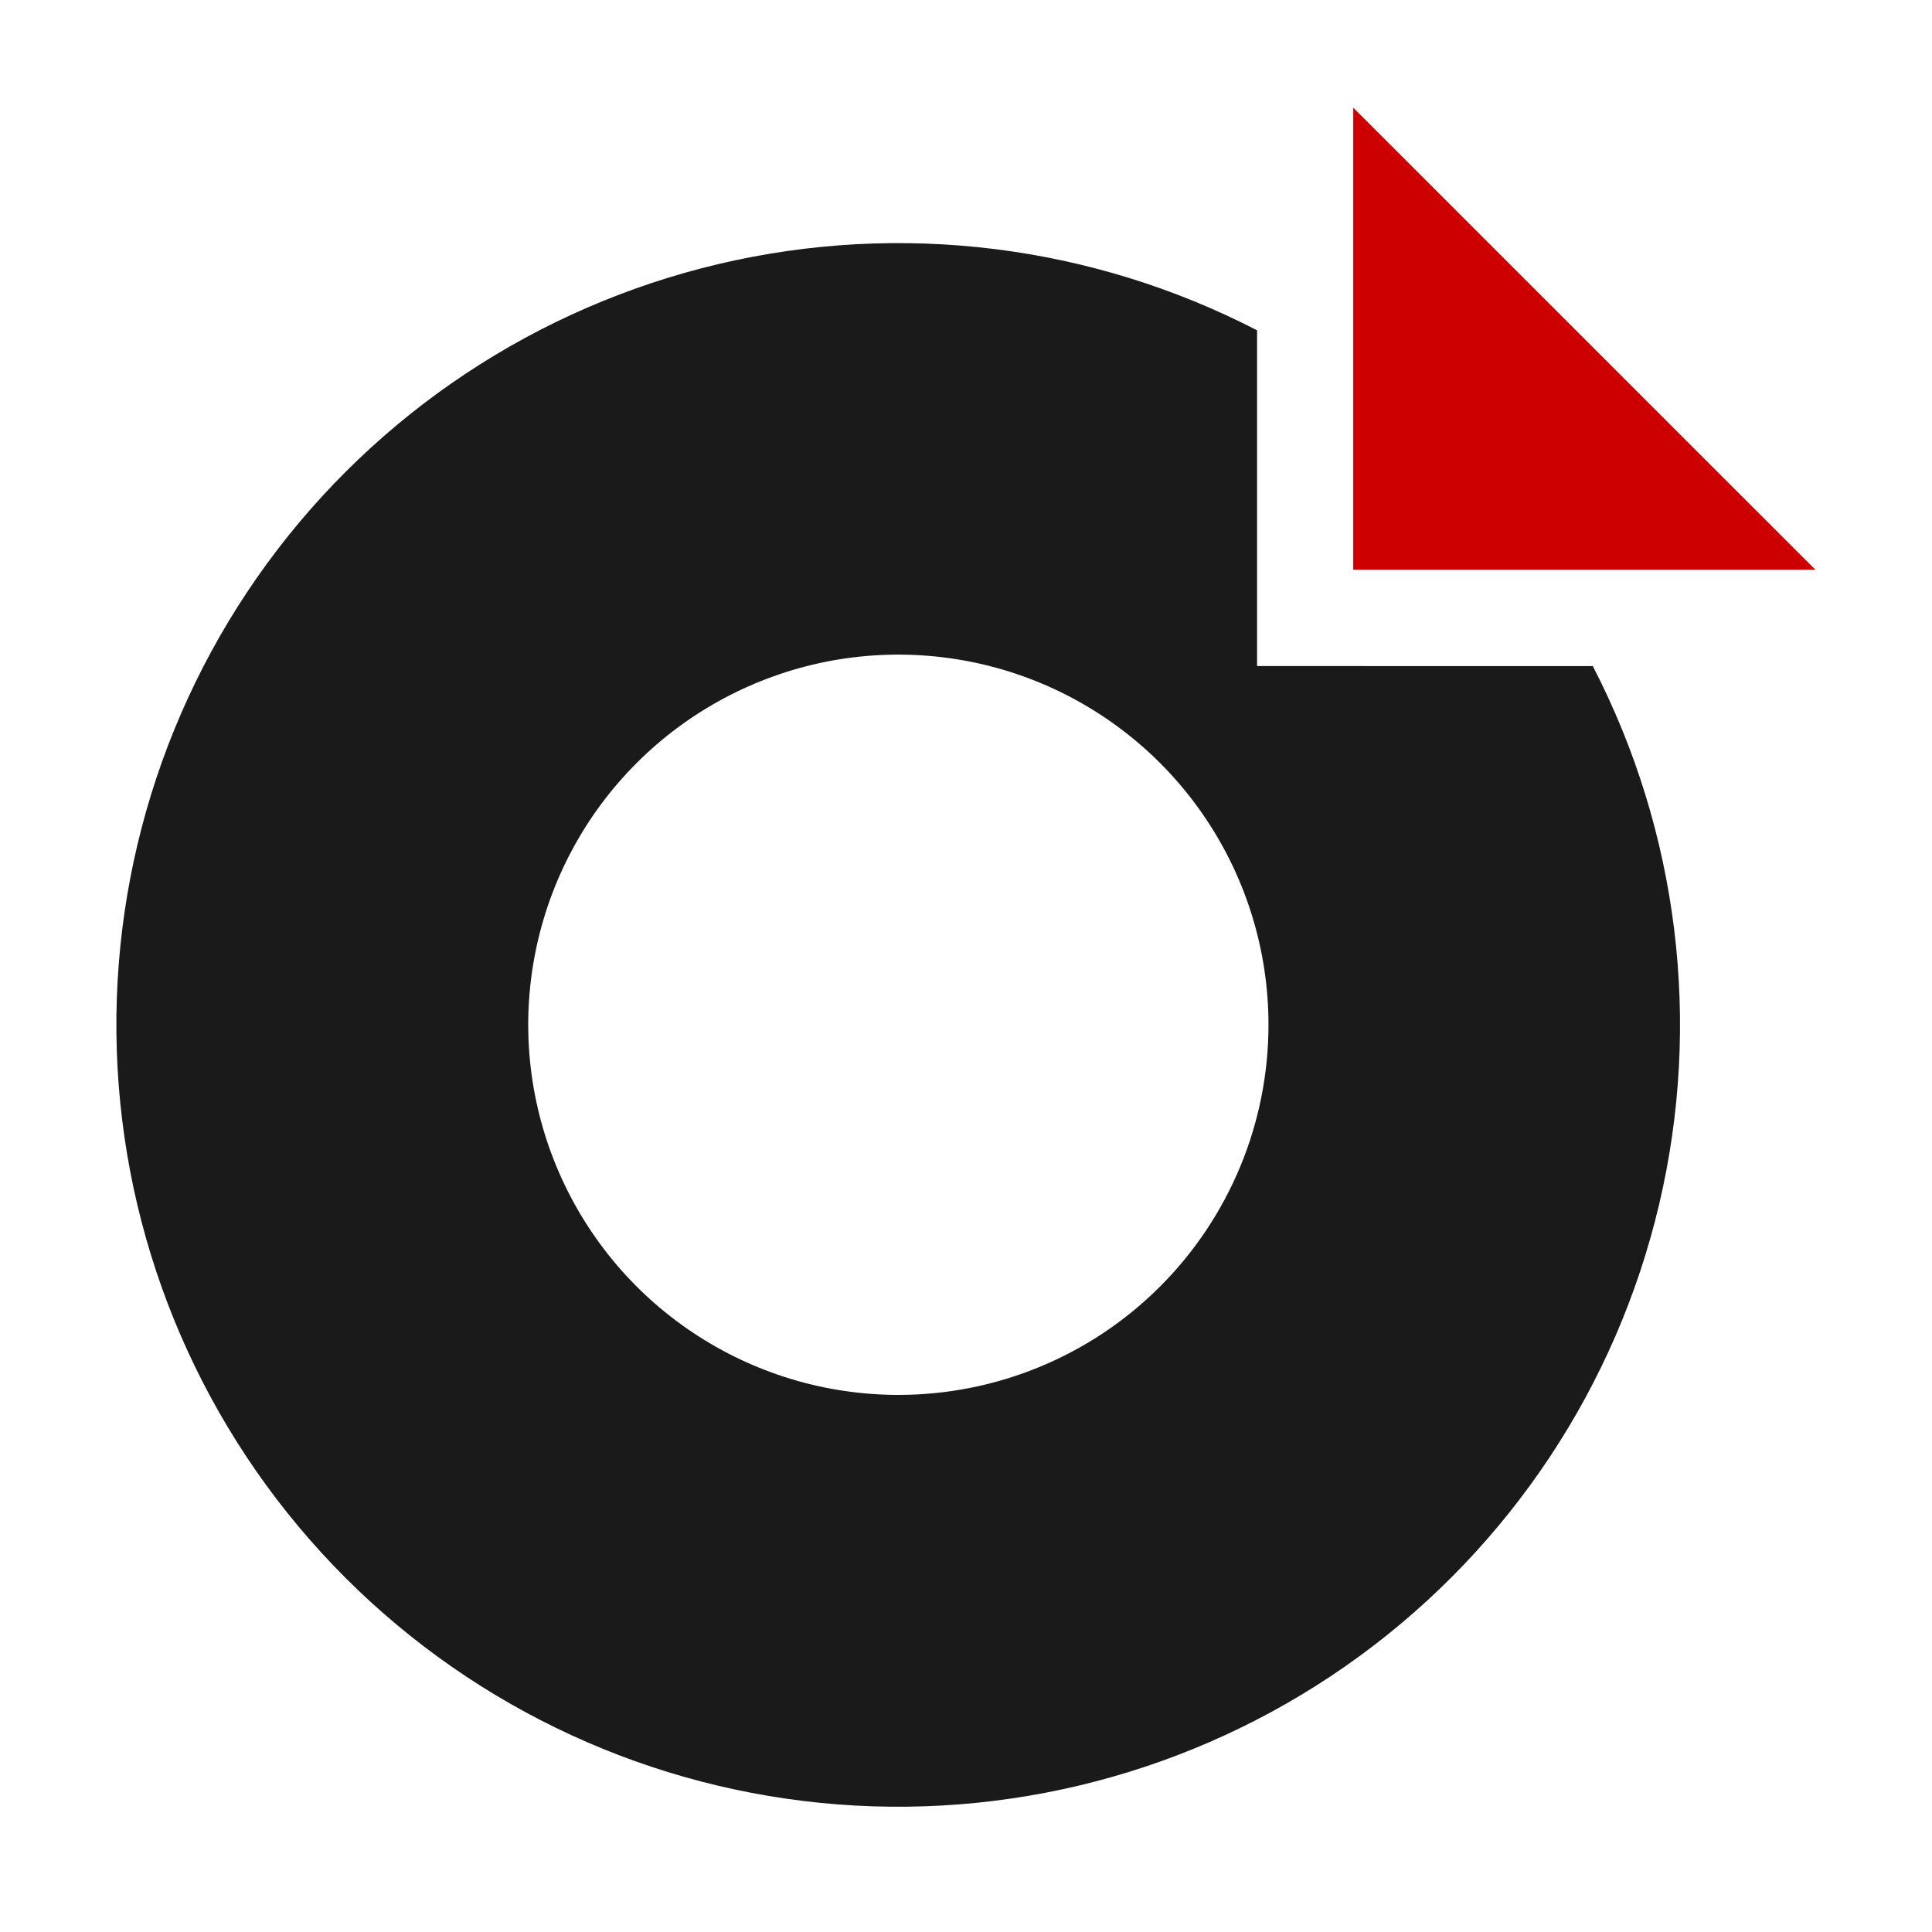
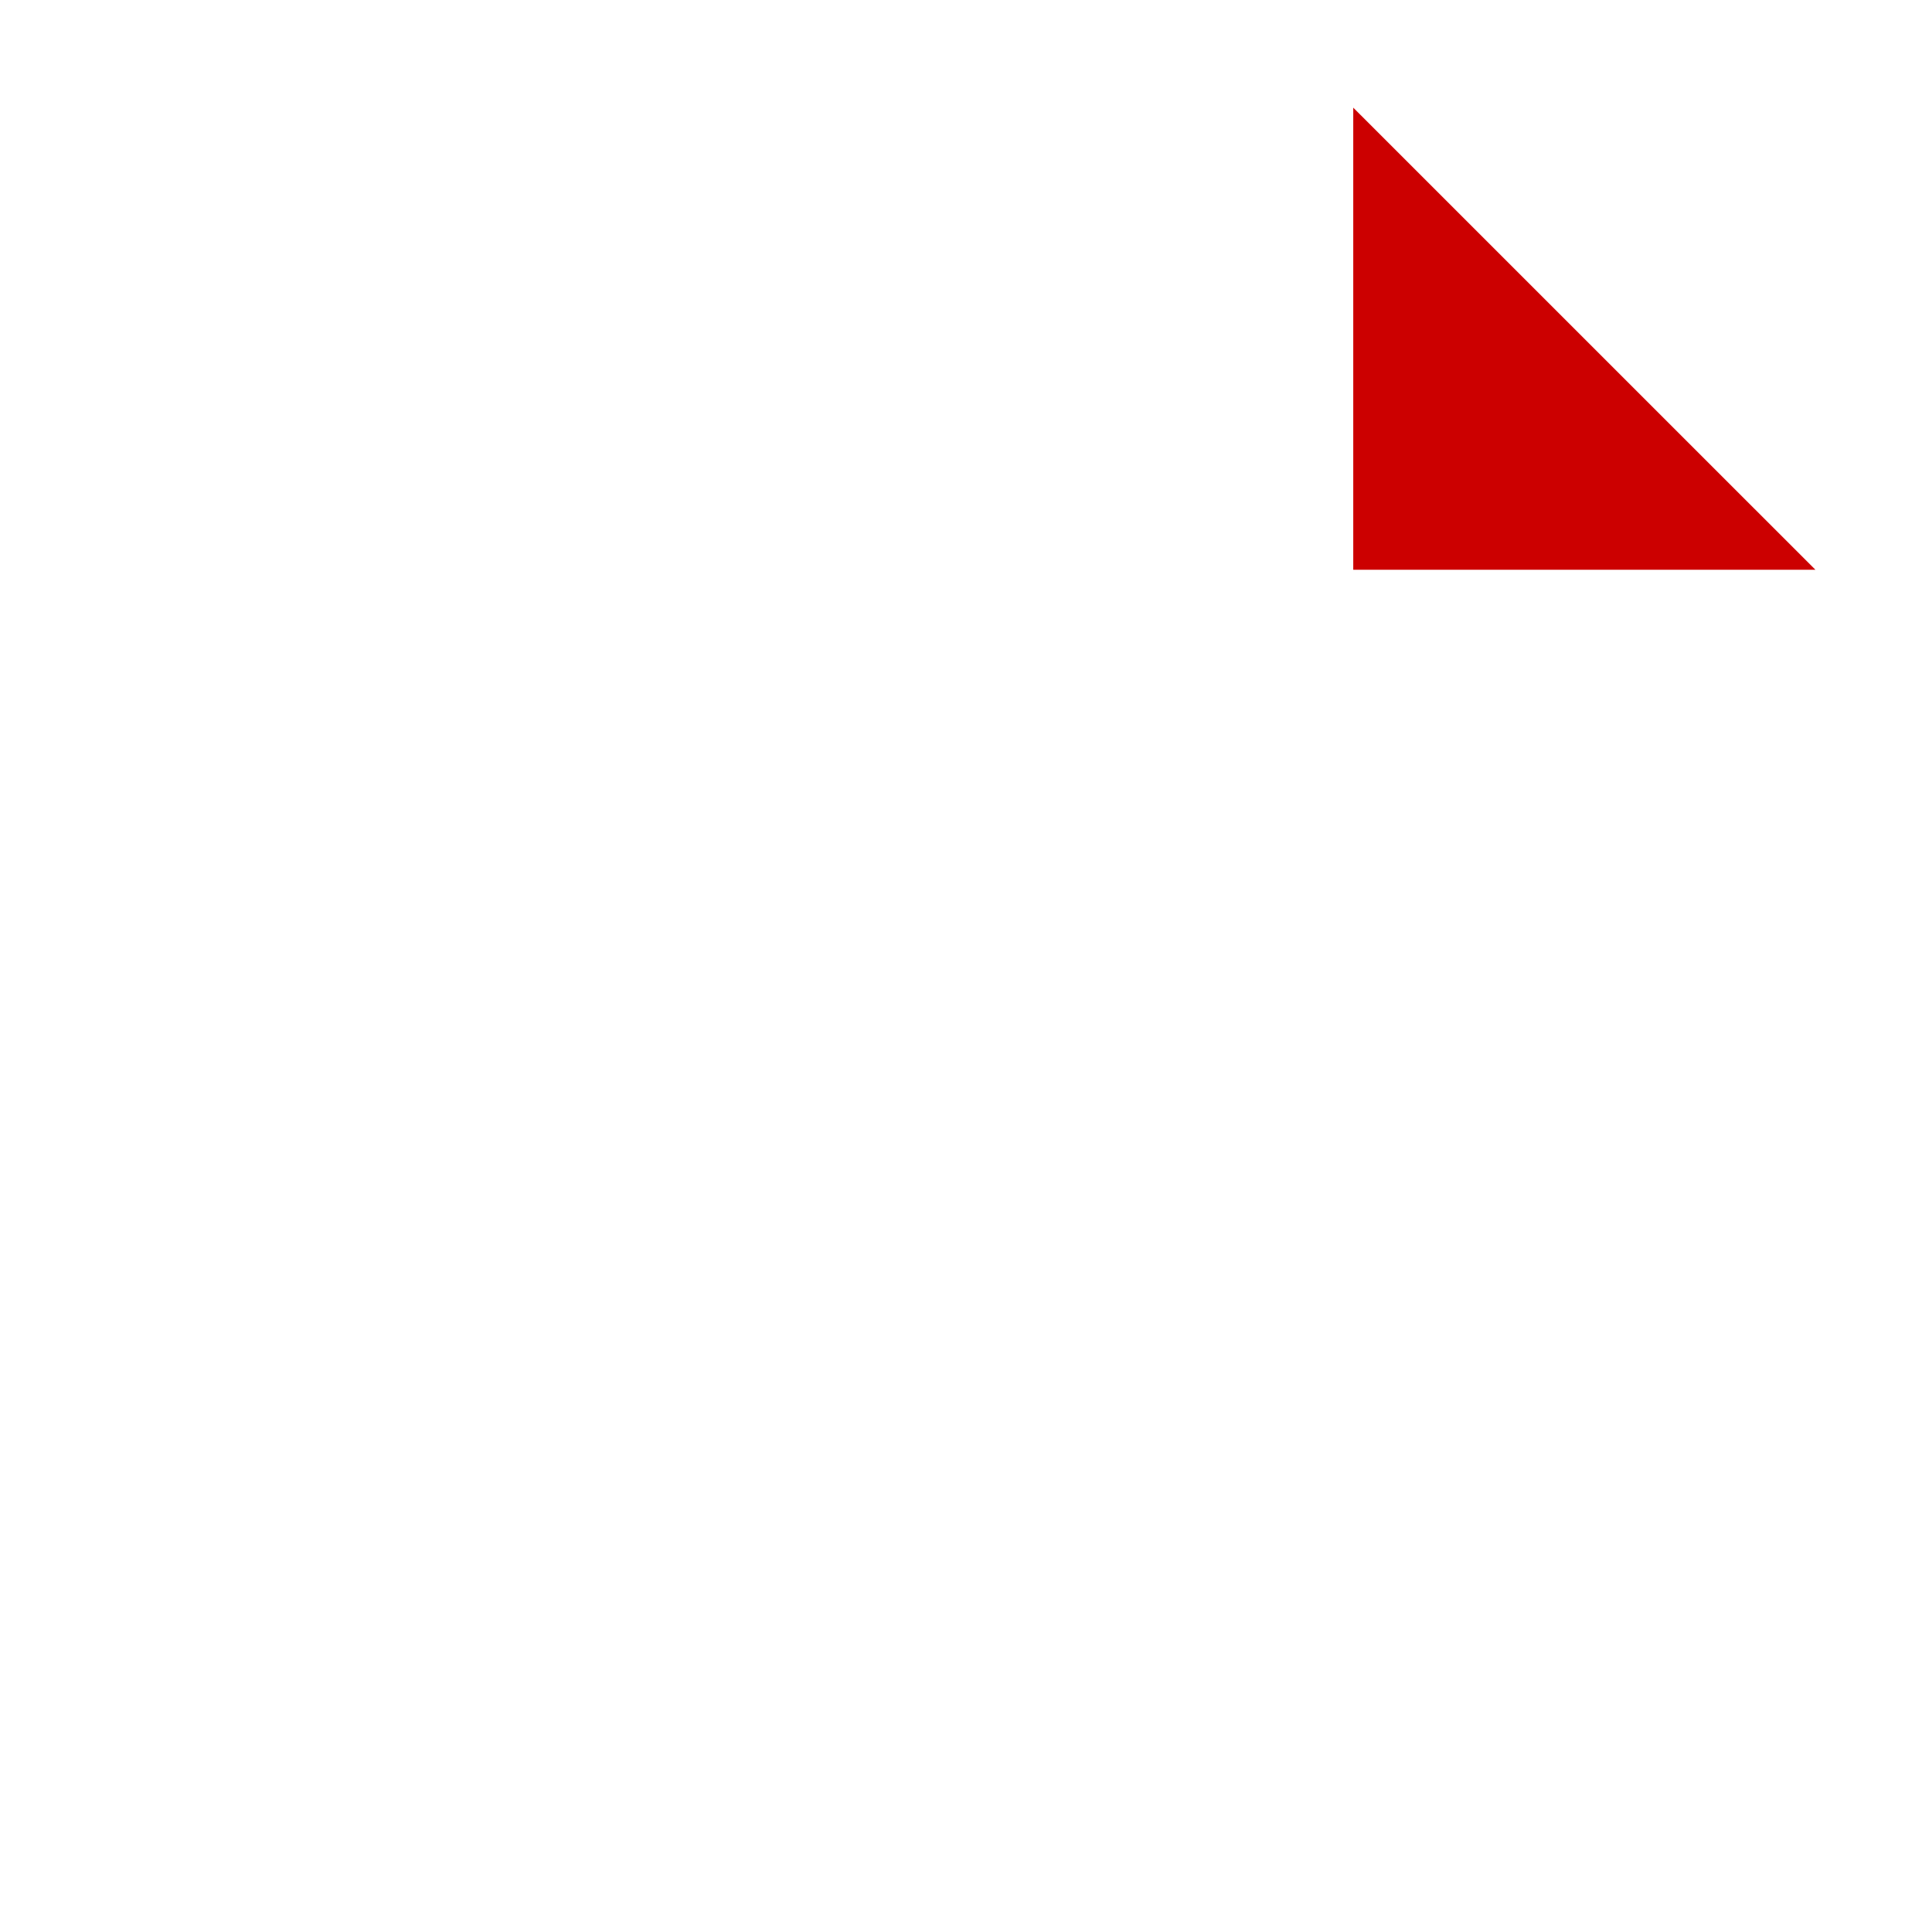
<svg xmlns="http://www.w3.org/2000/svg" width="32" height="32" viewBox="0 0 32 32" fill="none">
  <g clip-path="url(#clip0_81_2524)">
-     <path d="M20.821 11.032V5.471C18.076 4.053 14.914 3.663 11.907 4.372C8.9 5.081 6.245 6.841 4.422 9.335C2.599 11.83 1.728 14.894 1.966 17.974C2.204 21.055 3.536 23.948 5.721 26.133C7.905 28.317 10.799 29.649 13.879 29.887C16.96 30.125 20.024 29.254 22.518 27.431C25.012 25.608 26.773 22.953 27.481 19.946C28.19 16.939 27.8 13.777 26.382 11.033L20.821 11.032ZM14.88 23.104C13.667 23.104 12.482 22.744 11.473 22.07C10.465 21.397 9.68 20.439 9.216 19.319C8.752 18.199 8.63 16.966 8.867 15.777C9.103 14.588 9.687 13.495 10.545 12.638C11.402 11.781 12.495 11.197 13.684 10.96C14.873 10.724 16.106 10.845 17.226 11.309C18.346 11.774 19.304 12.559 19.977 13.568C20.651 14.576 21.01 15.761 21.01 16.974C21.01 18.6 20.364 20.159 19.214 21.309C18.065 22.459 16.505 23.104 14.88 23.104Z" fill="#1A1A1A" />
    <path d="M30.069 9.437H22.414V1.783L30.069 9.437Z" fill="#CC0000" />
  </g>
  <defs>
    <clipPath id="clip0_81_2524">
      <rect width="32" height="32" fill="white" />
    </clipPath>
  </defs>
</svg>